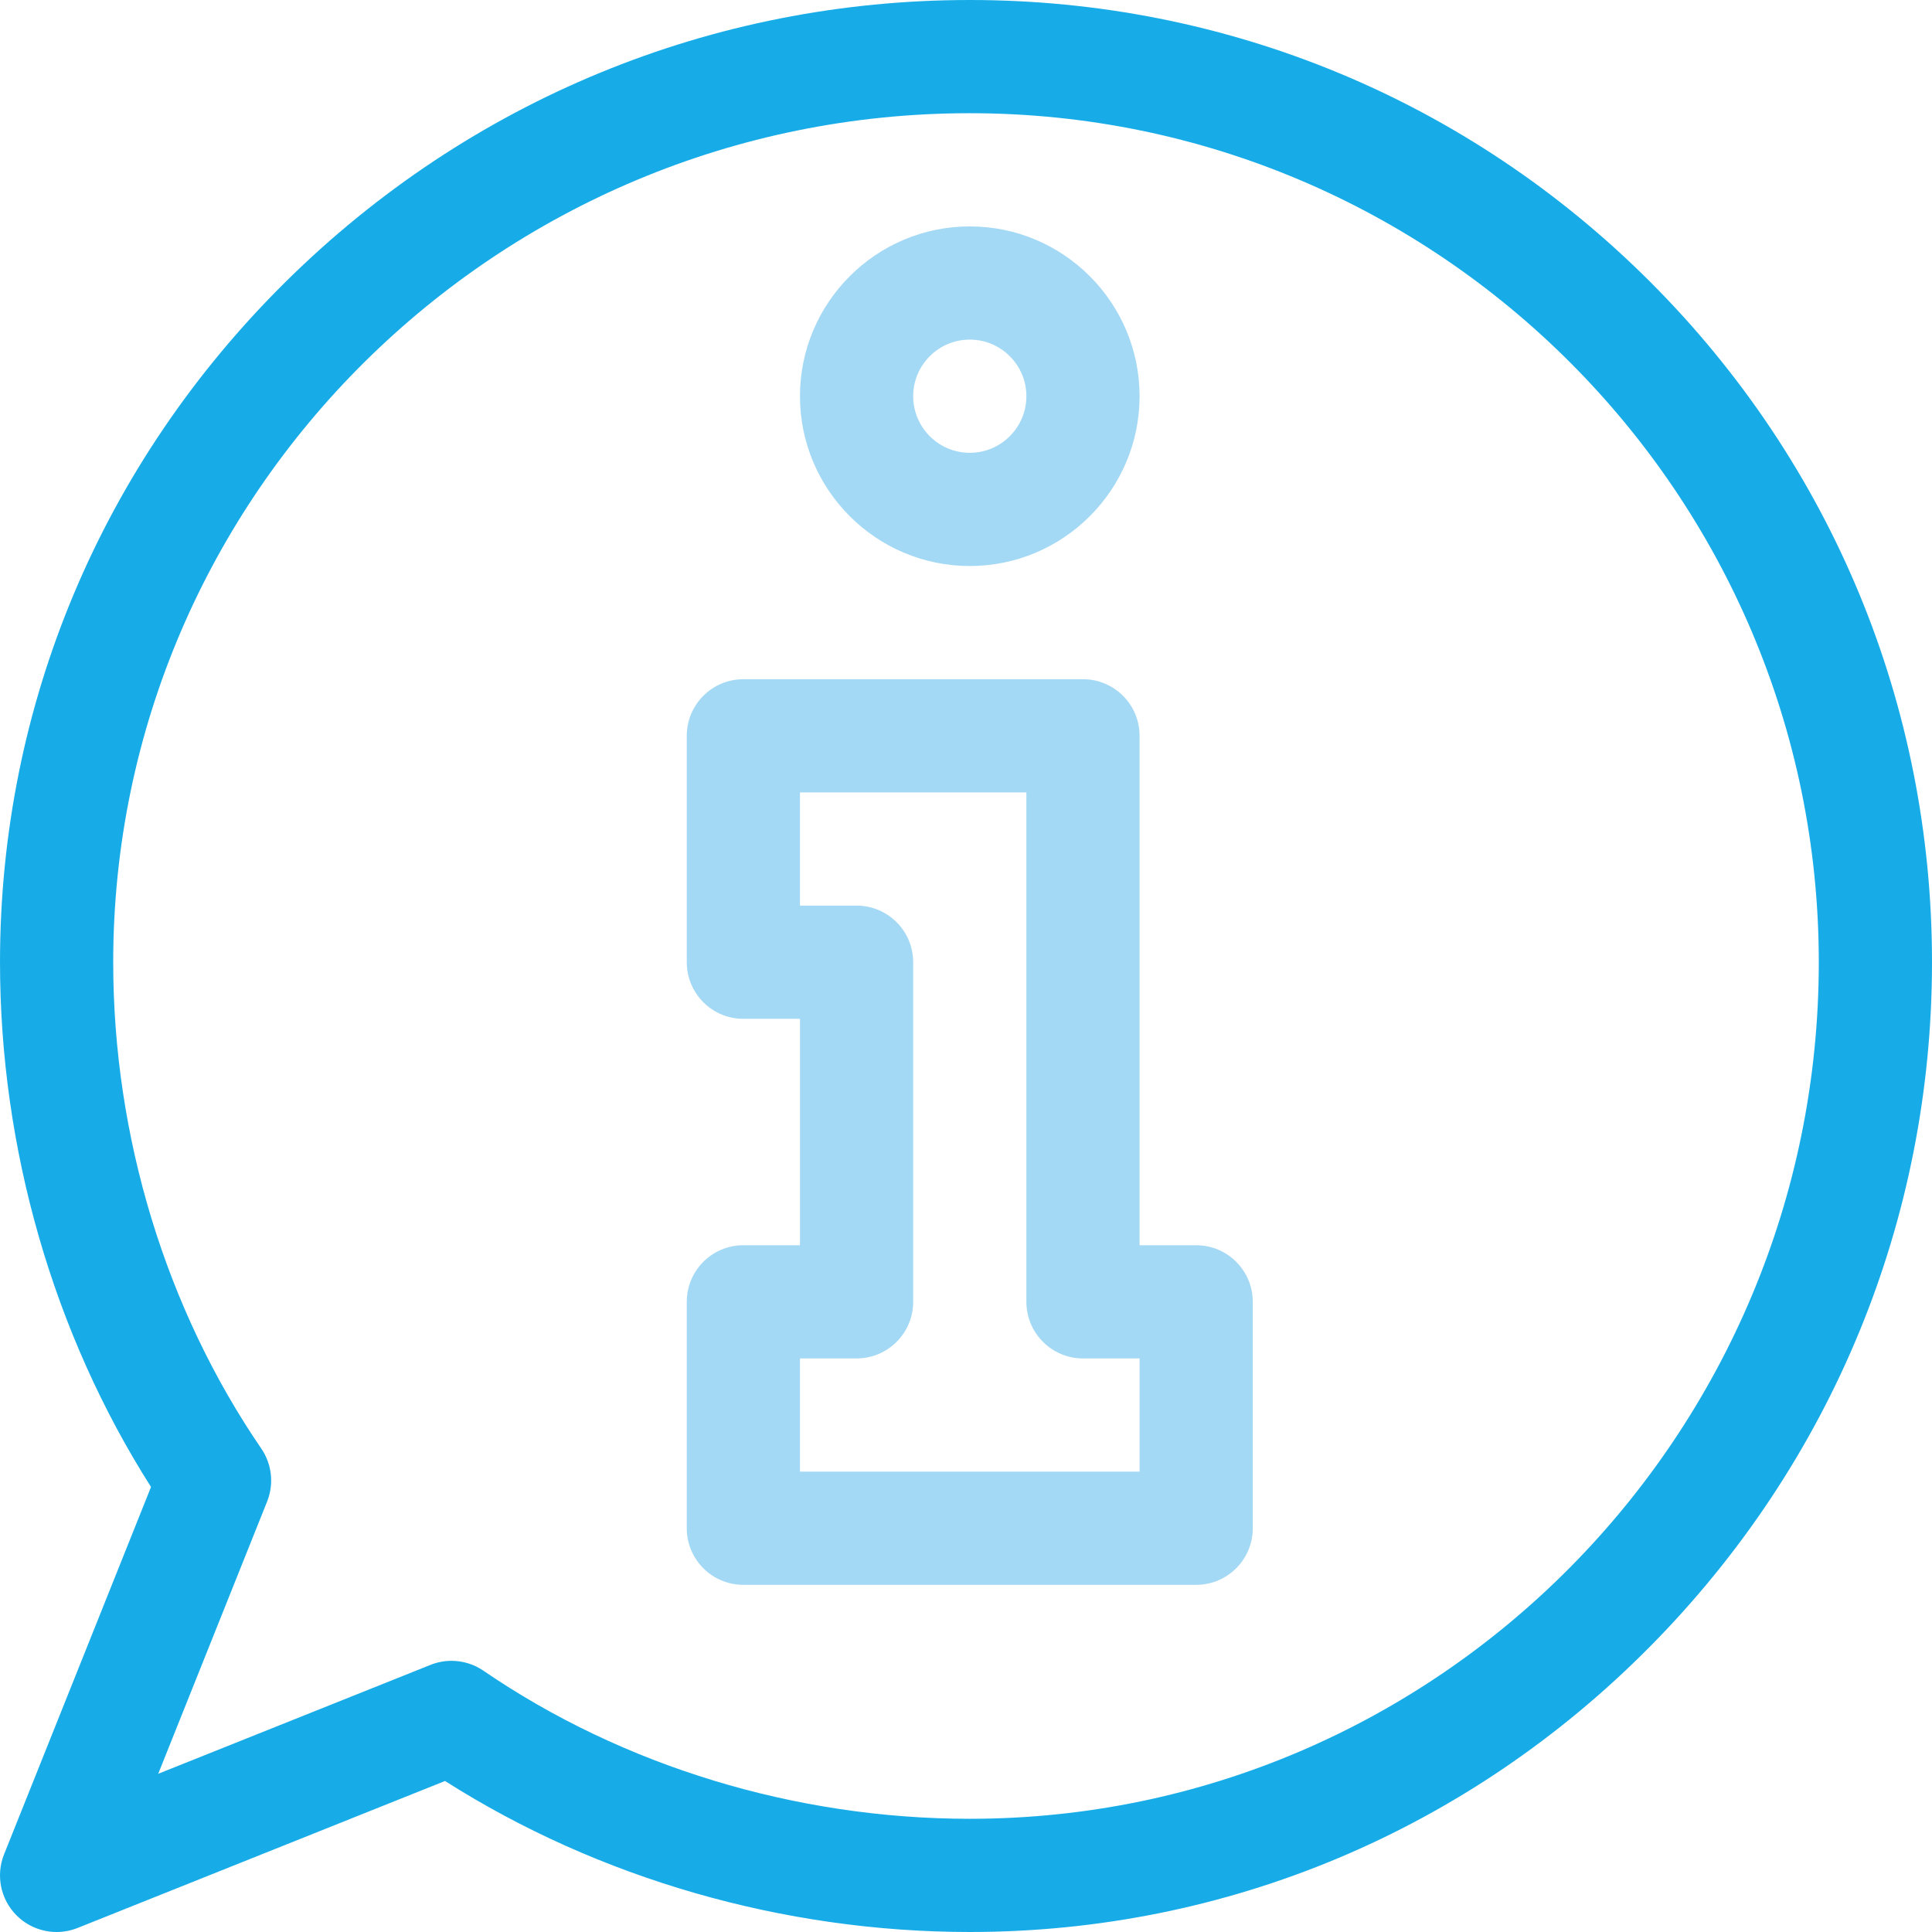
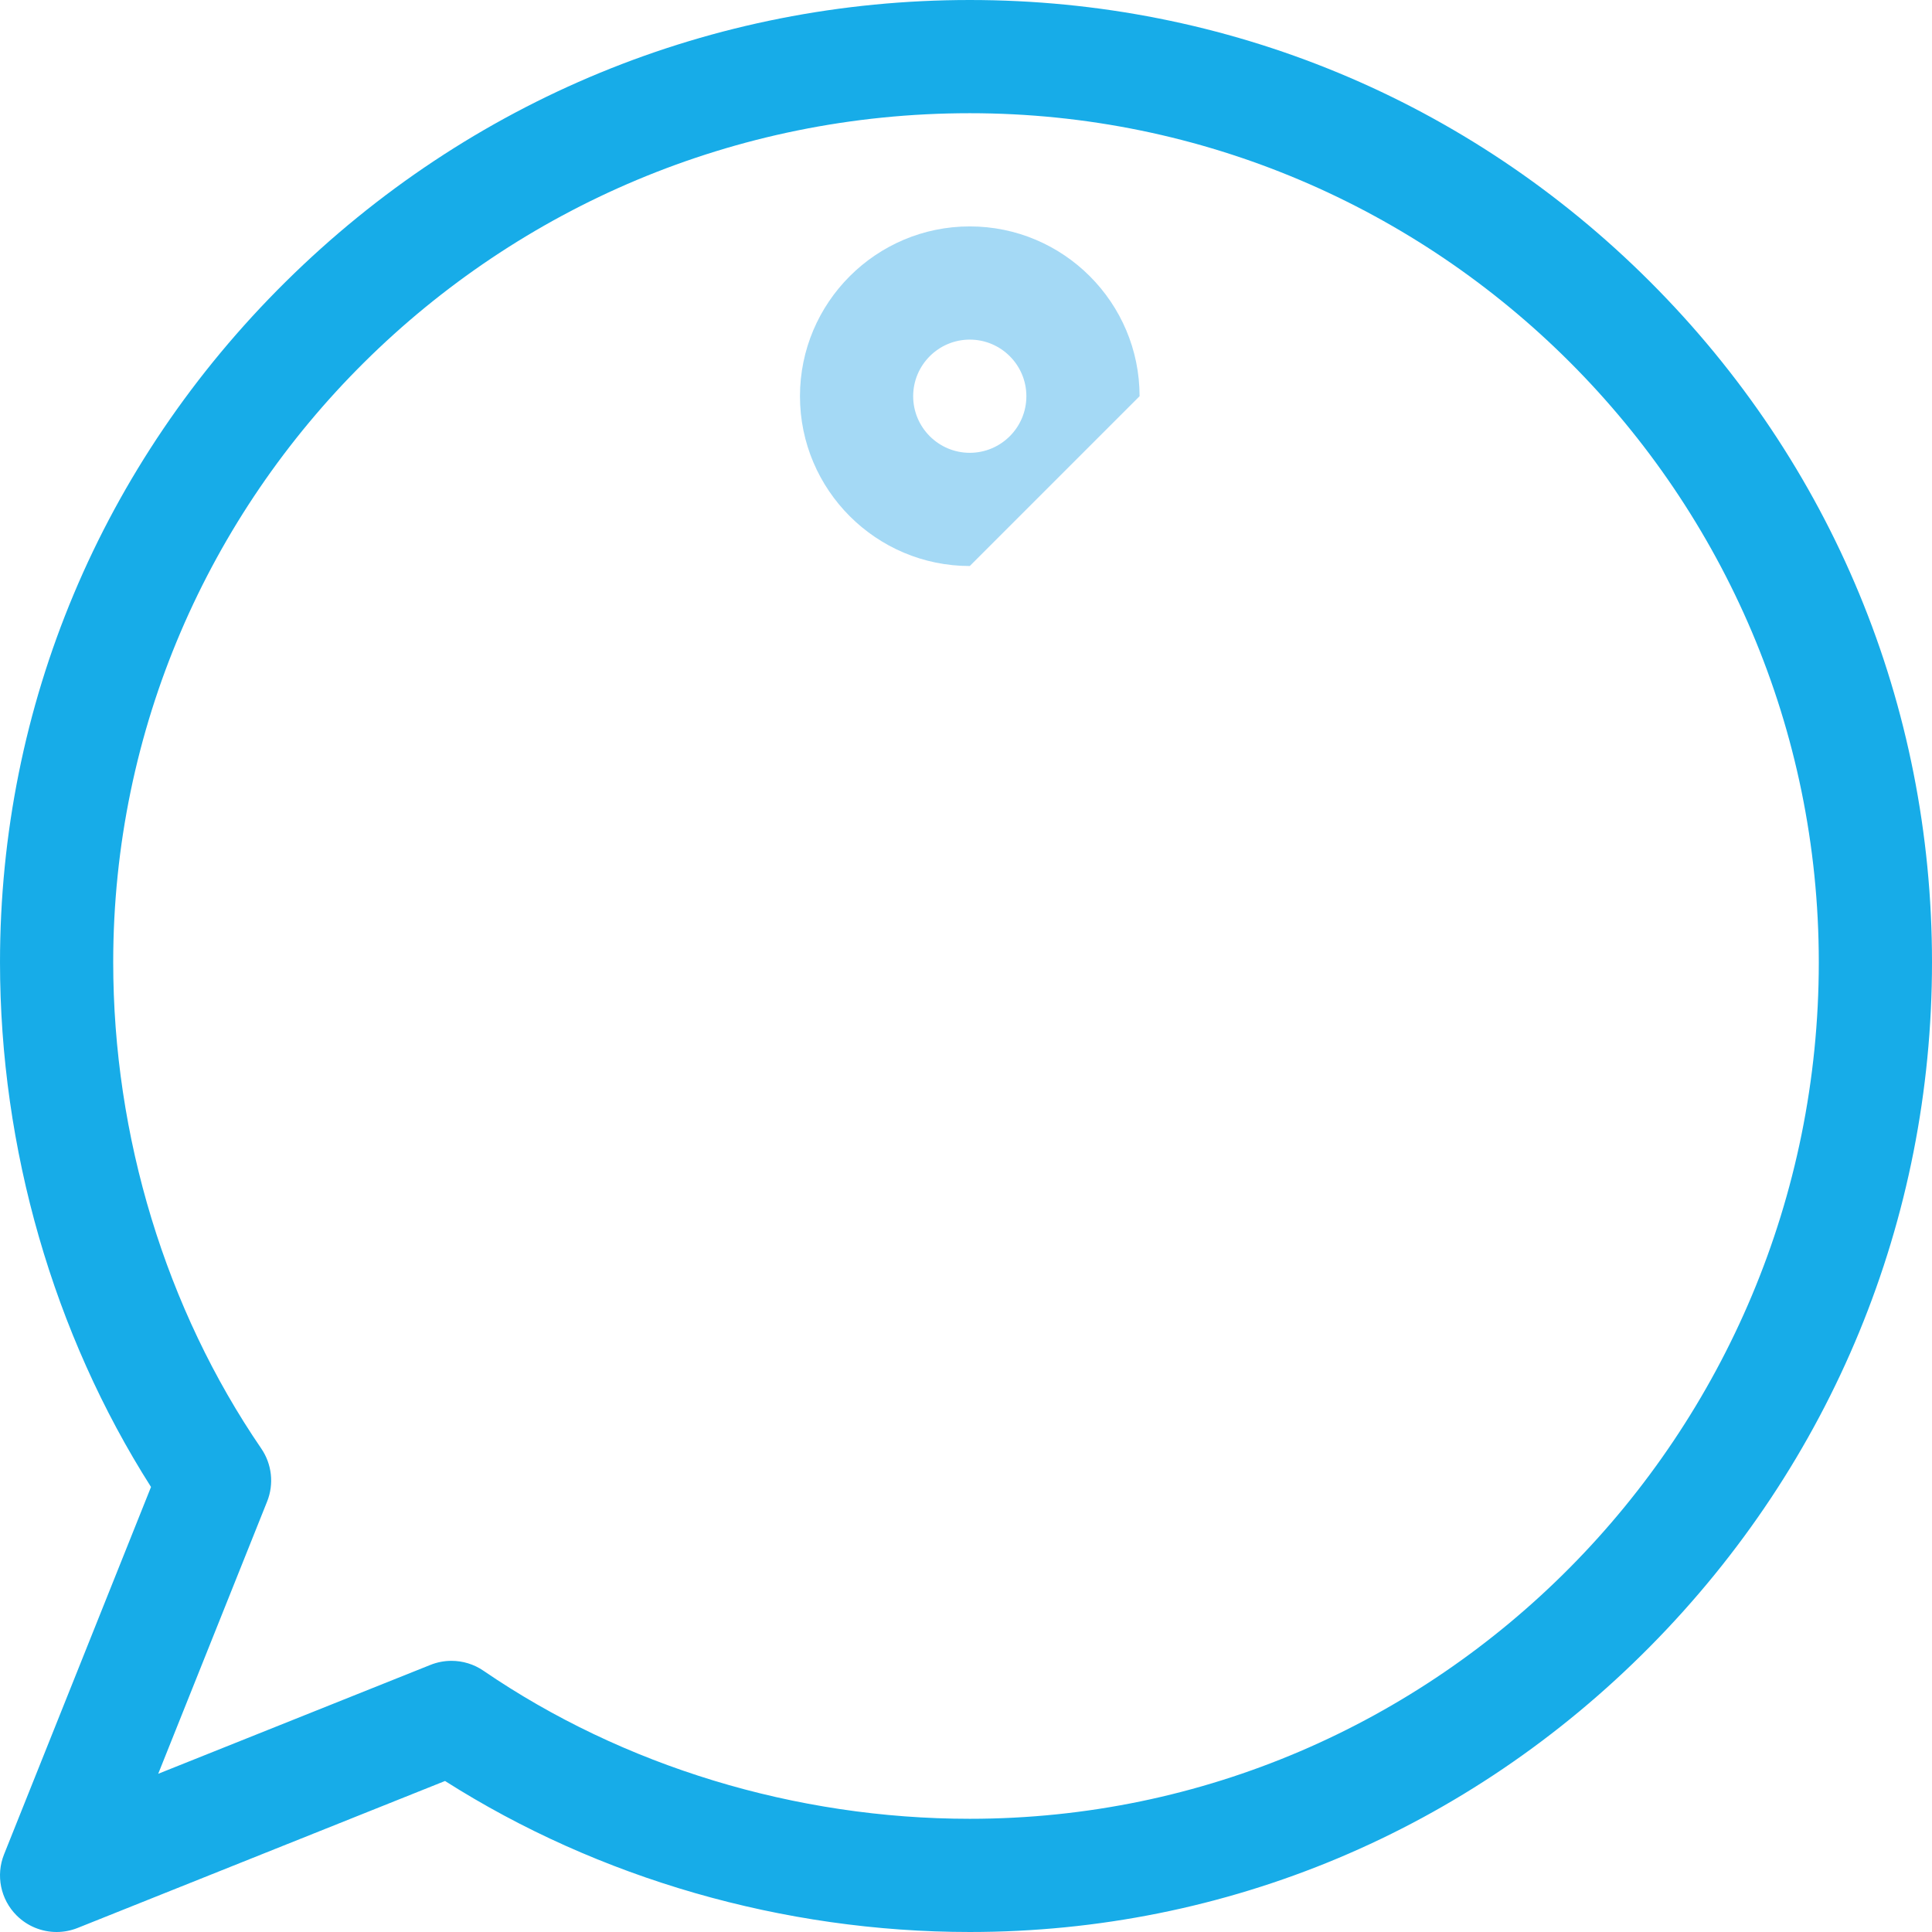
<svg xmlns="http://www.w3.org/2000/svg" version="1.1" id="Capa_1" x="0px" y="0px" viewBox="0 0 512.001 512.001" style="enable-background:new 0 0 512.001 512.001;" xml:space="preserve">
  <g>
-     <path style="fill:#A4D9F5;" d="M317.001,420h-120c-8.284,0-15-6.716-15-15v-60c0-8.284,6.716-15,15-15h15v-60h-15   c-8.284,0-15-6.716-15-15v-60c0-8.284,6.716-15,15-15h90c8.284,0,15,6.716,15,15v135h15c8.284,0,15,6.716,15,15v60   C332.001,413.284,325.285,420,317.001,420z M212.001,390h90v-30h-15c-8.284,0-15-6.716-15-15V210h-60v30h15c8.284,0,15,6.716,15,15   v90c0,8.284-6.716,15-15,15h-15V390z" />
-     <path style="fill:#A4D9F5;" d="M257.001,150c-24.813,0-45-20.187-45-45s20.187-45,45-45s45,20.187,45,45S281.814,150,257.001,150z    M257.001,90c-8.271,0-15,6.729-15,15s6.729,15,15,15s15-6.729,15-15S265.272,90,257.001,90z" />
+     <path style="fill:#A4D9F5;" d="M257.001,150c-24.813,0-45-20.187-45-45s20.187-45,45-45s45,20.187,45,45z    M257.001,90c-8.271,0-15,6.729-15,15s6.729,15,15,15s15-6.729,15-15S265.272,90,257.001,90z" />
  </g>
  <path style="fill:#17ACE8;" d="M15.003,512c-3.906,0-7.742-1.526-10.609-4.394C0.151,503.364-1.155,497,1.073,491.429l38.947-97.366  C14.163,353.411,0.001,304.359,0.001,255c0-68.024,26.901-132.081,75.749-180.373C124.427,26.503,188.797,0,257.001,0  c68.113,0,132.149,26.525,180.312,74.688c48.164,48.163,74.688,112.199,74.688,180.312c0,68.204-26.503,132.573-74.627,181.251  C389.082,485.099,325.024,512,257.001,512c-49.359,0-98.411-14.162-139.063-40.02l-97.367,38.947  C18.766,511.649,16.877,512,15.003,512z M119.647,440.14c2.982,0,5.941,0.889,8.474,2.622C165.09,468.065,210.86,482,257.001,482  c124.065,0,225-101.832,225-227c0-124.065-100.935-225-225-225c-125.168,0-227,100.935-227,225c0,46.14,13.935,91.91,39.238,128.879  c2.826,4.13,3.407,9.397,1.549,14.043l-28.861,72.151l72.151-28.861C115.876,440.494,117.766,440.14,119.647,440.14z" />
  <g>
</g>
  <g>
</g>
  <g>
</g>
  <g>
</g>
  <g>
</g>
  <g>
</g>
  <g>
</g>
  <g>
</g>
  <g>
</g>
  <g>
</g>
  <g>
</g>
  <g>
</g>
  <g>
</g>
  <g>
</g>
  <g>
</g>
</svg>